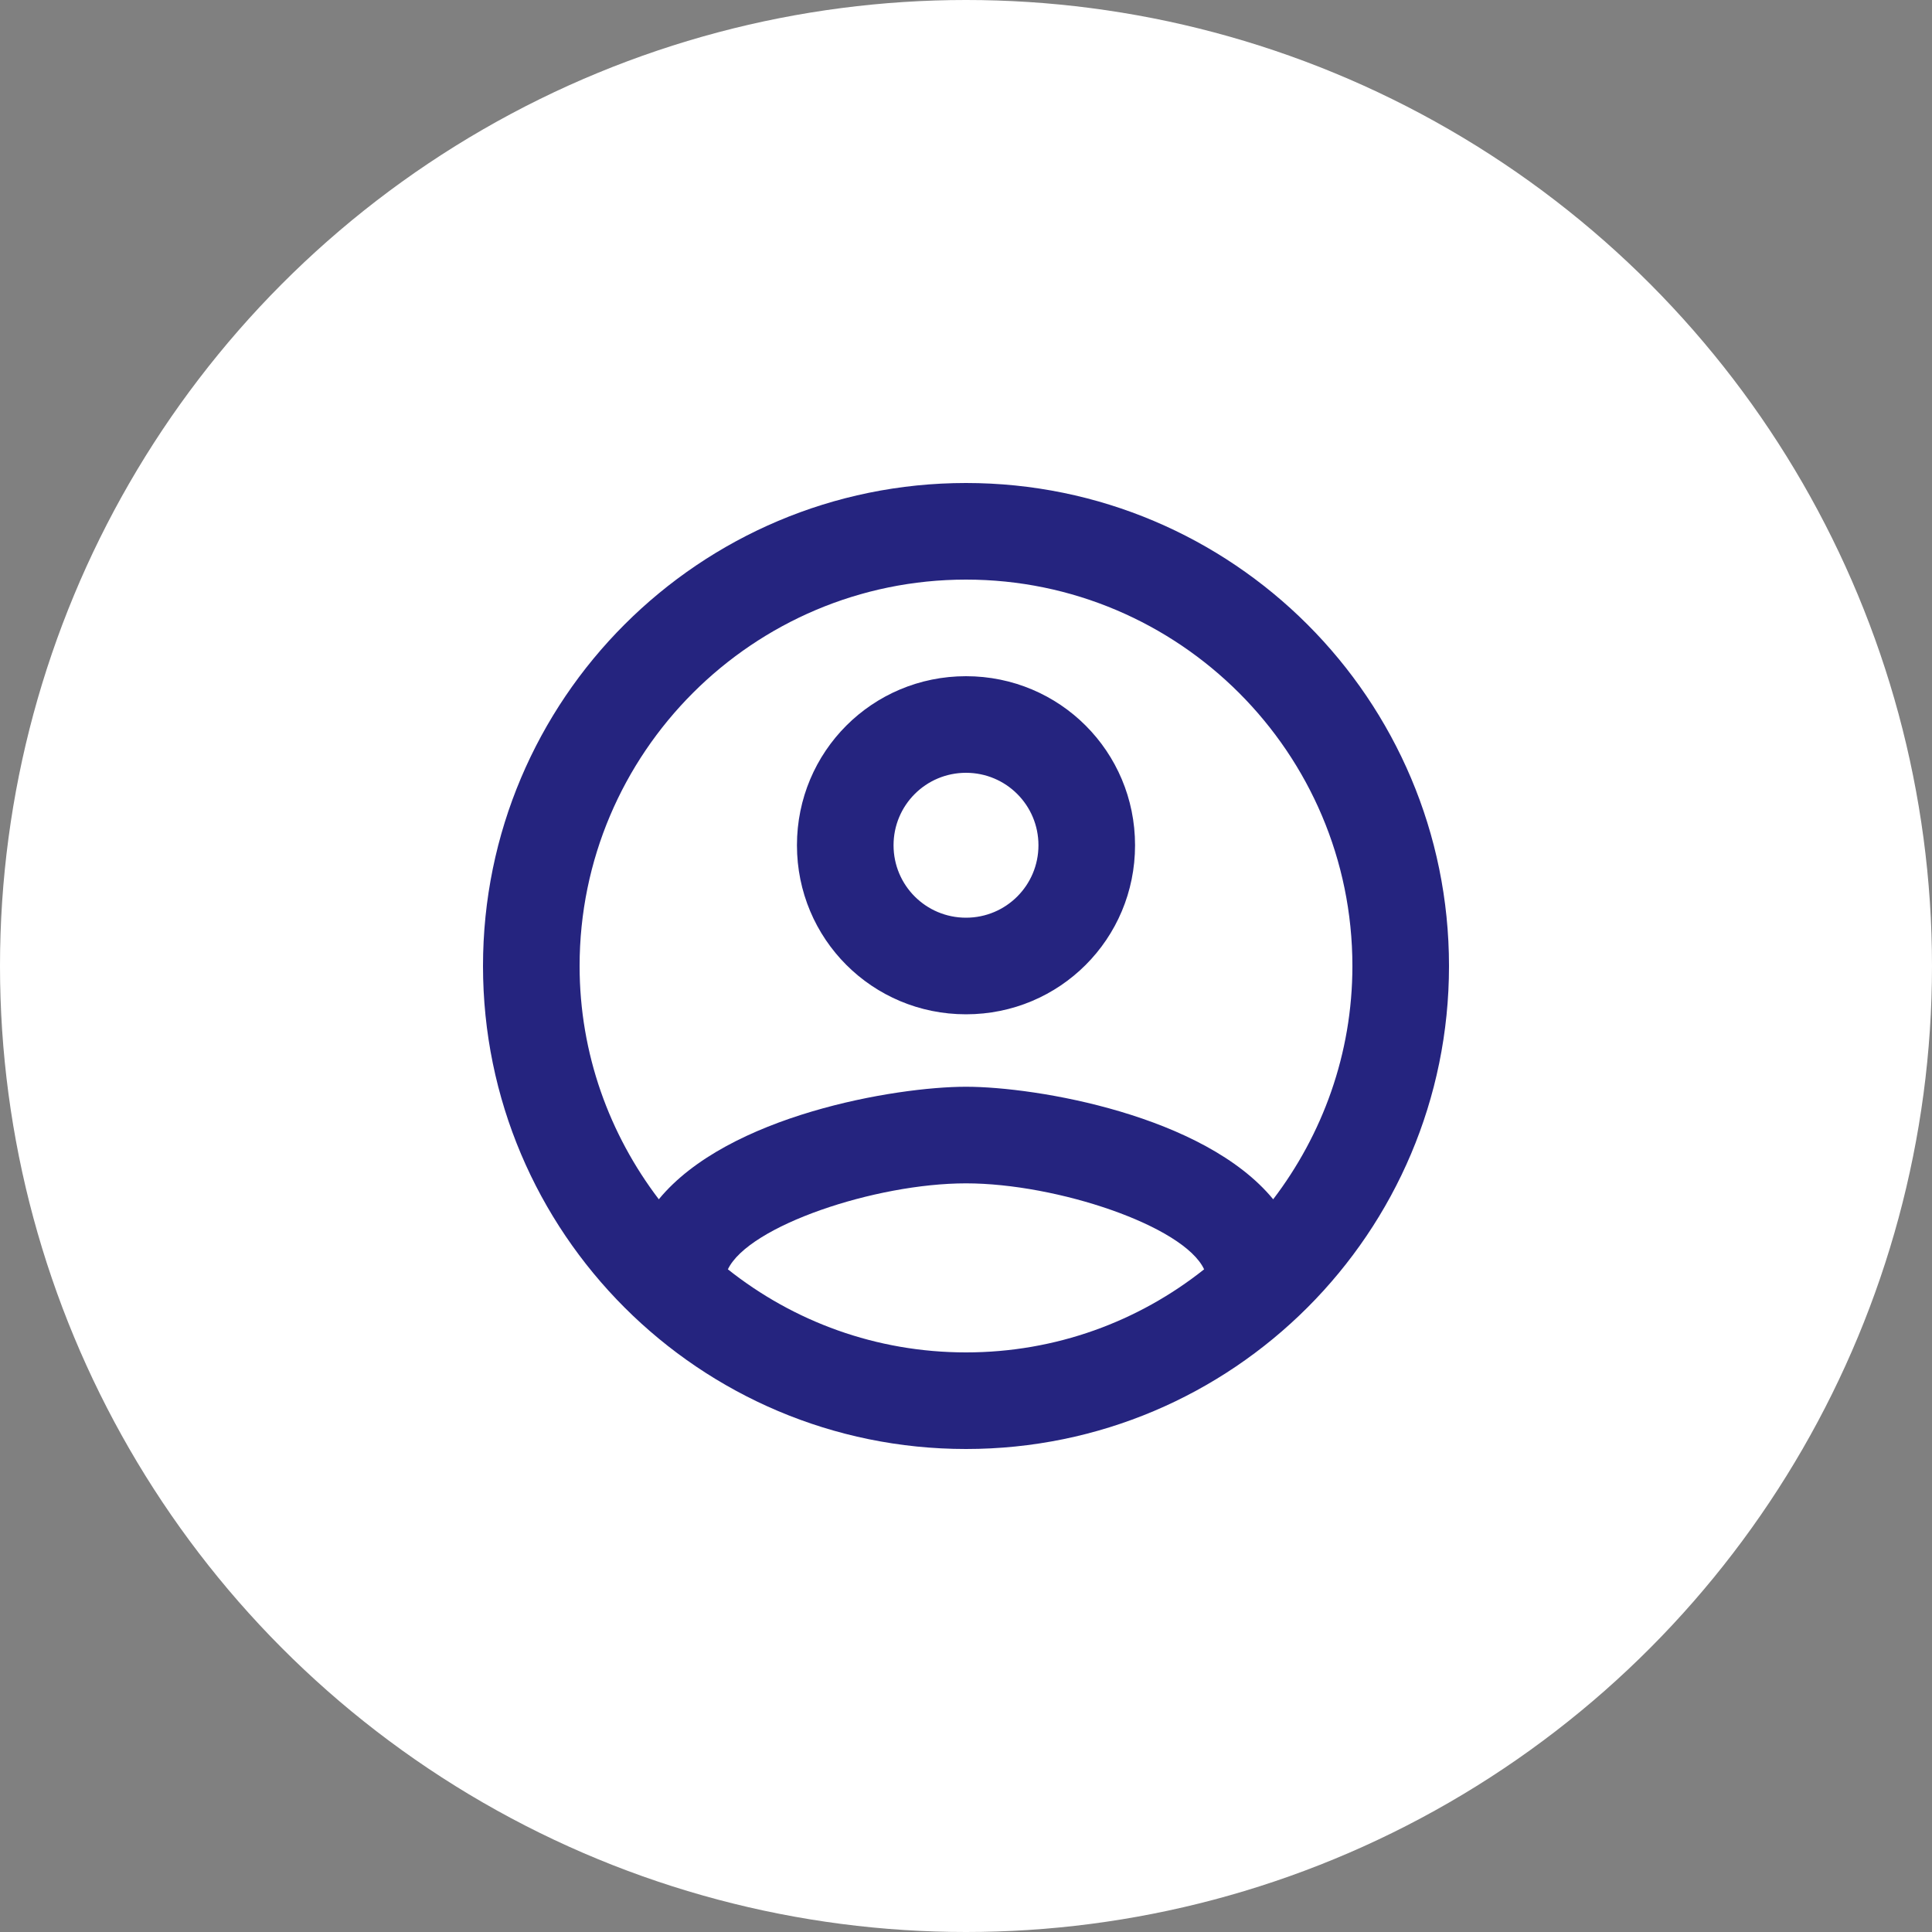
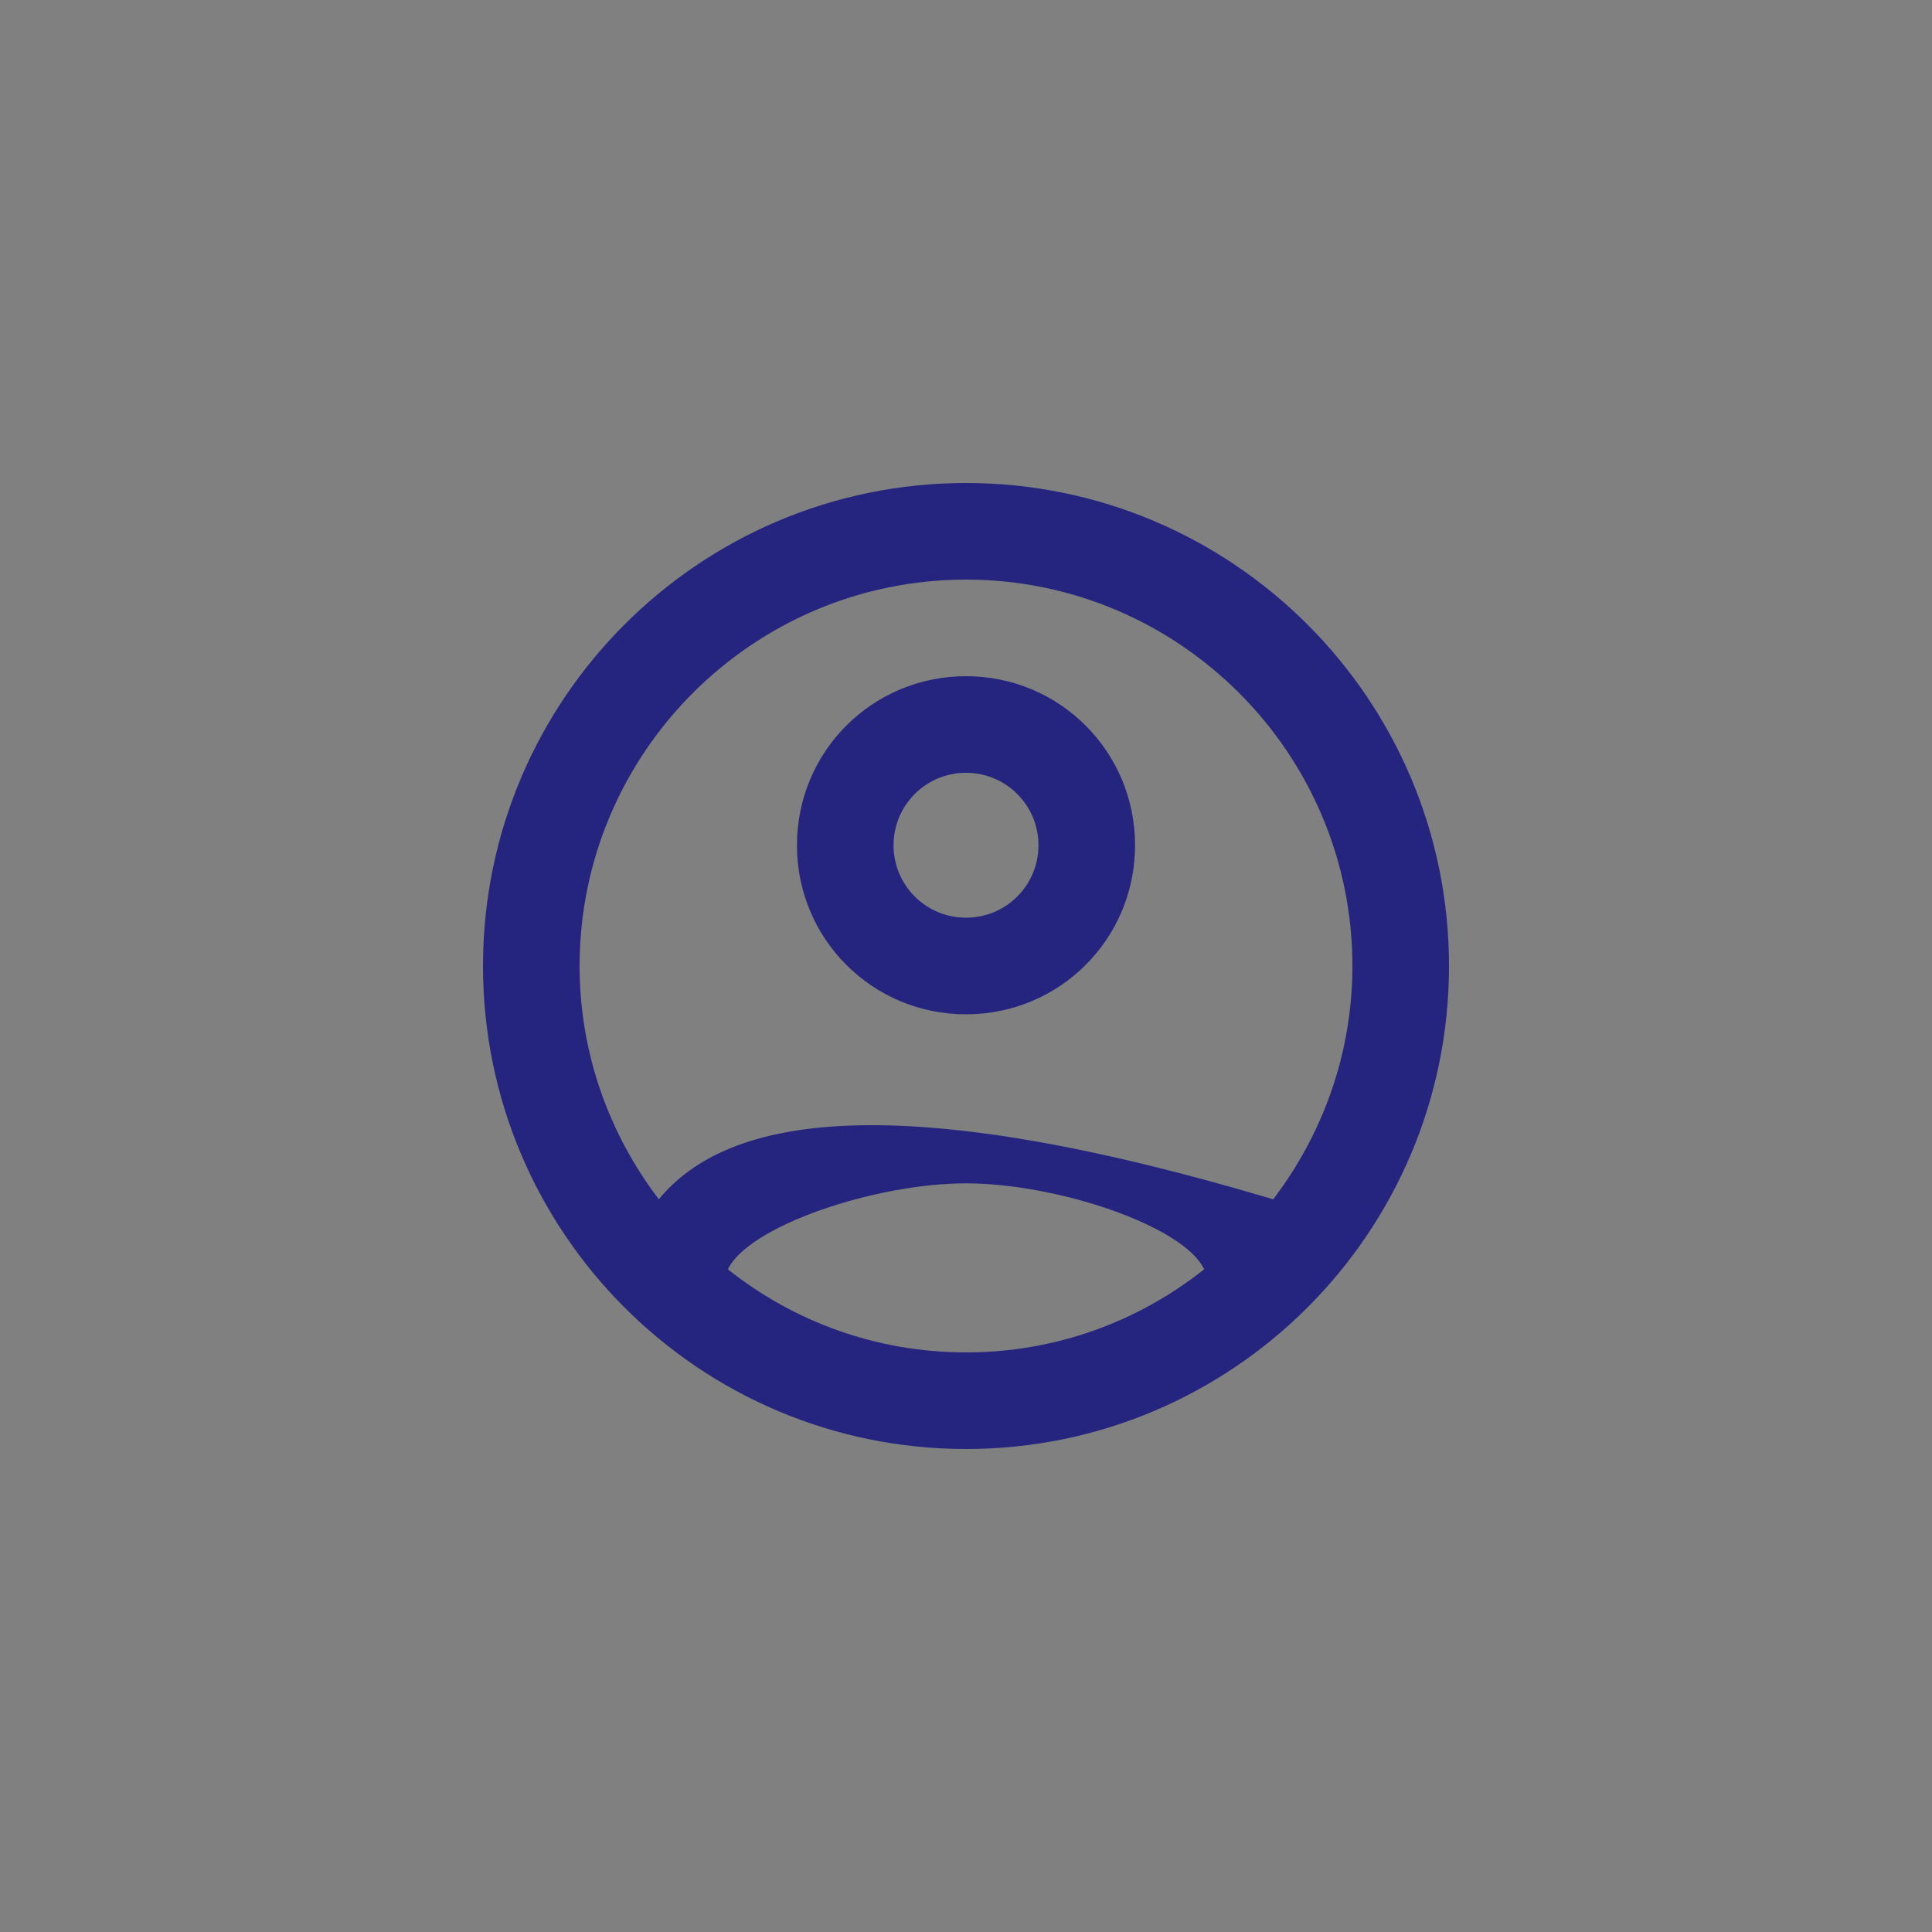
<svg xmlns="http://www.w3.org/2000/svg" fill="none" height="100%" overflow="visible" preserveAspectRatio="none" style="display: block;" viewBox="0 0 40 40" width="100%">
  <rect x="0" y="0" width="40" height="40" fill="#808080" stroke="none" />
  <g id="Icon">
-     <circle cx="20" cy="20" fill="white" id="bg" r="20" />
    <g clip-path="url(#clip0_0_8997)" id="account_circle-24px">
      <g id="Vector">
</g>
-       <path d="M20 10C14.48 10 10 14.48 10 20C10 25.52 14.48 30 20 30C25.52 30 30 25.52 30 20C30 14.48 25.52 10 20 10ZM15.07 26.28C15.5 25.38 18.12 24.5 20 24.5C21.88 24.5 24.51 25.38 24.93 26.28C23.57 27.36 21.86 28 20 28C18.14 28 16.43 27.36 15.07 26.28ZM26.36 24.83C24.93 23.09 21.46 22.5 20 22.5C18.54 22.5 15.07 23.09 13.64 24.83C12.62 23.49 12 21.82 12 20C12 15.59 15.59 12 20 12C24.41 12 28 15.59 28 20C28 21.82 27.38 23.49 26.36 24.83V24.83ZM20 14C18.06 14 16.5 15.56 16.5 17.5C16.5 19.44 18.06 21 20 21C21.94 21 23.5 19.44 23.5 17.5C23.5 15.56 21.94 14 20 14ZM20 19C19.17 19 18.5 18.33 18.5 17.5C18.5 16.67 19.17 16 20 16C20.83 16 21.5 16.67 21.5 17.5C21.5 18.33 20.83 19 20 19Z" fill="#25247F" id="Vector_2" />
+       <path d="M20 10C14.48 10 10 14.48 10 20C10 25.52 14.48 30 20 30C25.52 30 30 25.52 30 20C30 14.48 25.52 10 20 10ZM15.07 26.28C15.5 25.38 18.12 24.5 20 24.5C21.88 24.5 24.51 25.38 24.93 26.28C23.57 27.36 21.86 28 20 28C18.14 28 16.43 27.36 15.07 26.28ZM26.36 24.83C18.54 22.5 15.07 23.09 13.64 24.83C12.62 23.49 12 21.82 12 20C12 15.59 15.59 12 20 12C24.41 12 28 15.59 28 20C28 21.82 27.38 23.49 26.36 24.83V24.83ZM20 14C18.06 14 16.5 15.56 16.5 17.5C16.5 19.44 18.06 21 20 21C21.94 21 23.5 19.44 23.5 17.5C23.5 15.56 21.94 14 20 14ZM20 19C19.17 19 18.5 18.33 18.5 17.5C18.5 16.67 19.17 16 20 16C20.83 16 21.5 16.67 21.5 17.5C21.5 18.33 20.83 19 20 19Z" fill="#25247F" id="Vector_2" />
    </g>
  </g>
  <defs>
    <clipPath id="clip0_0_8997">
      <rect fill="white" height="24" transform="translate(8 8)" width="24" />
    </clipPath>
  </defs>
</svg>